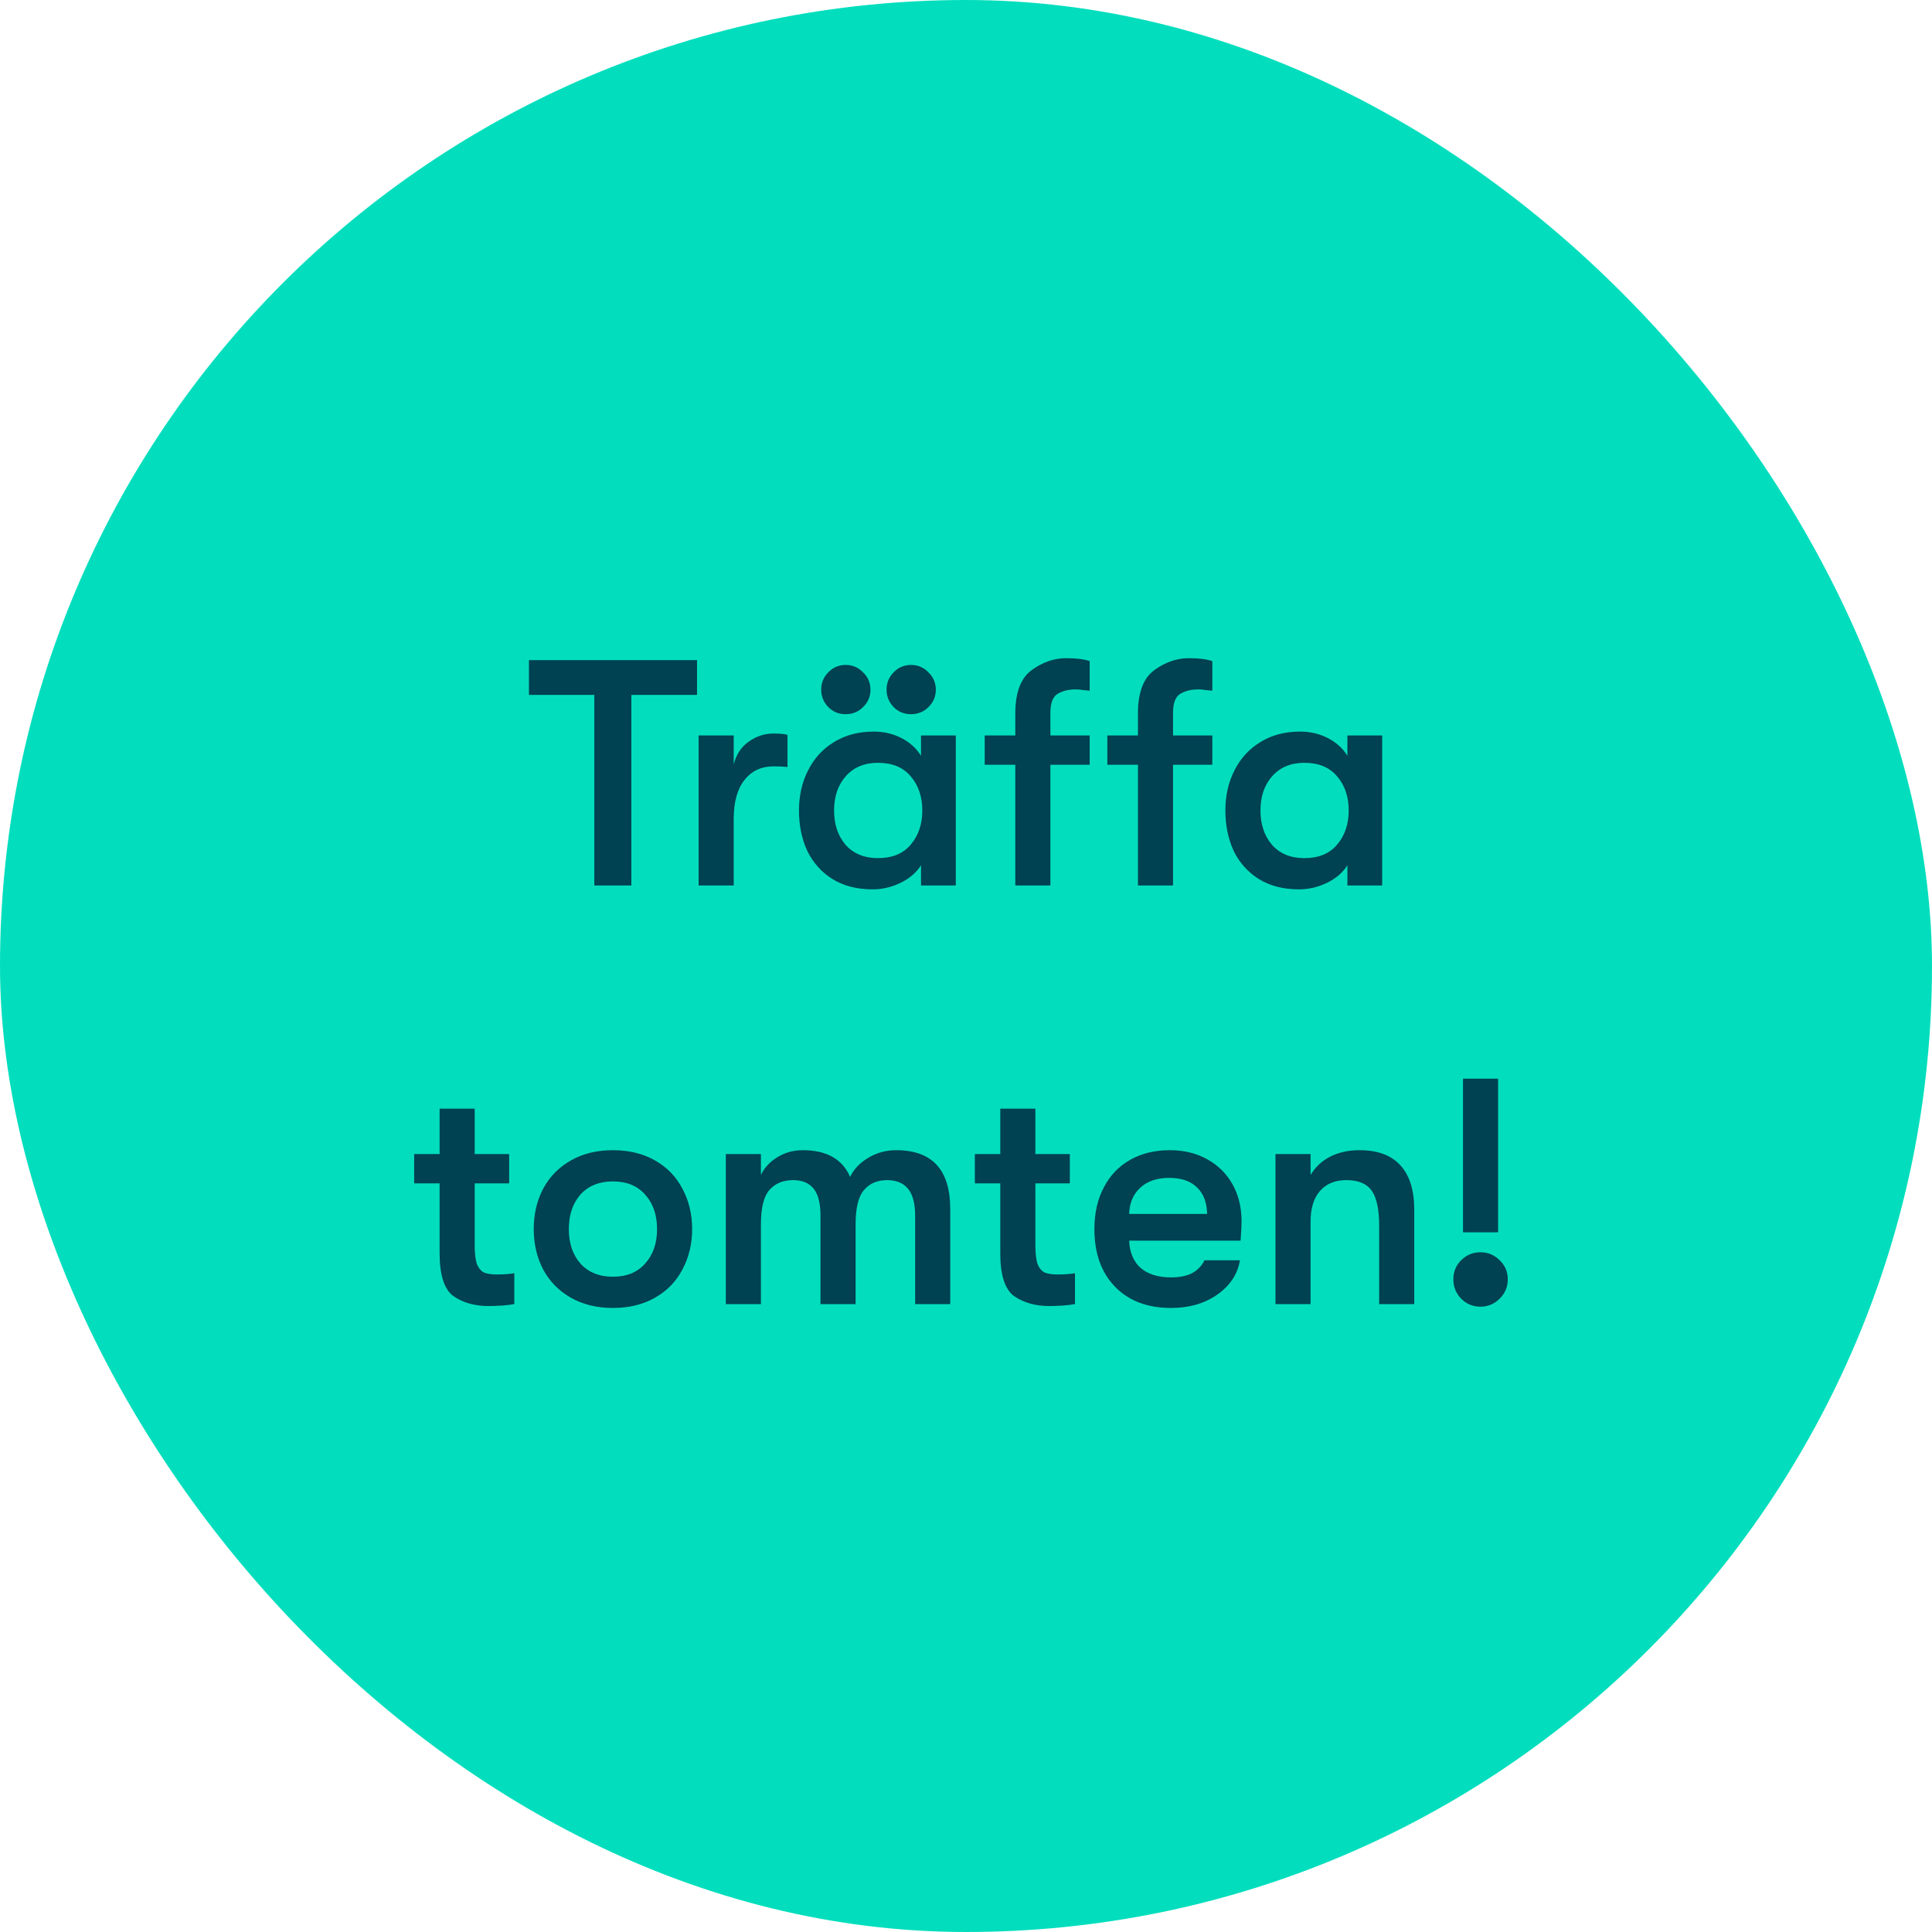
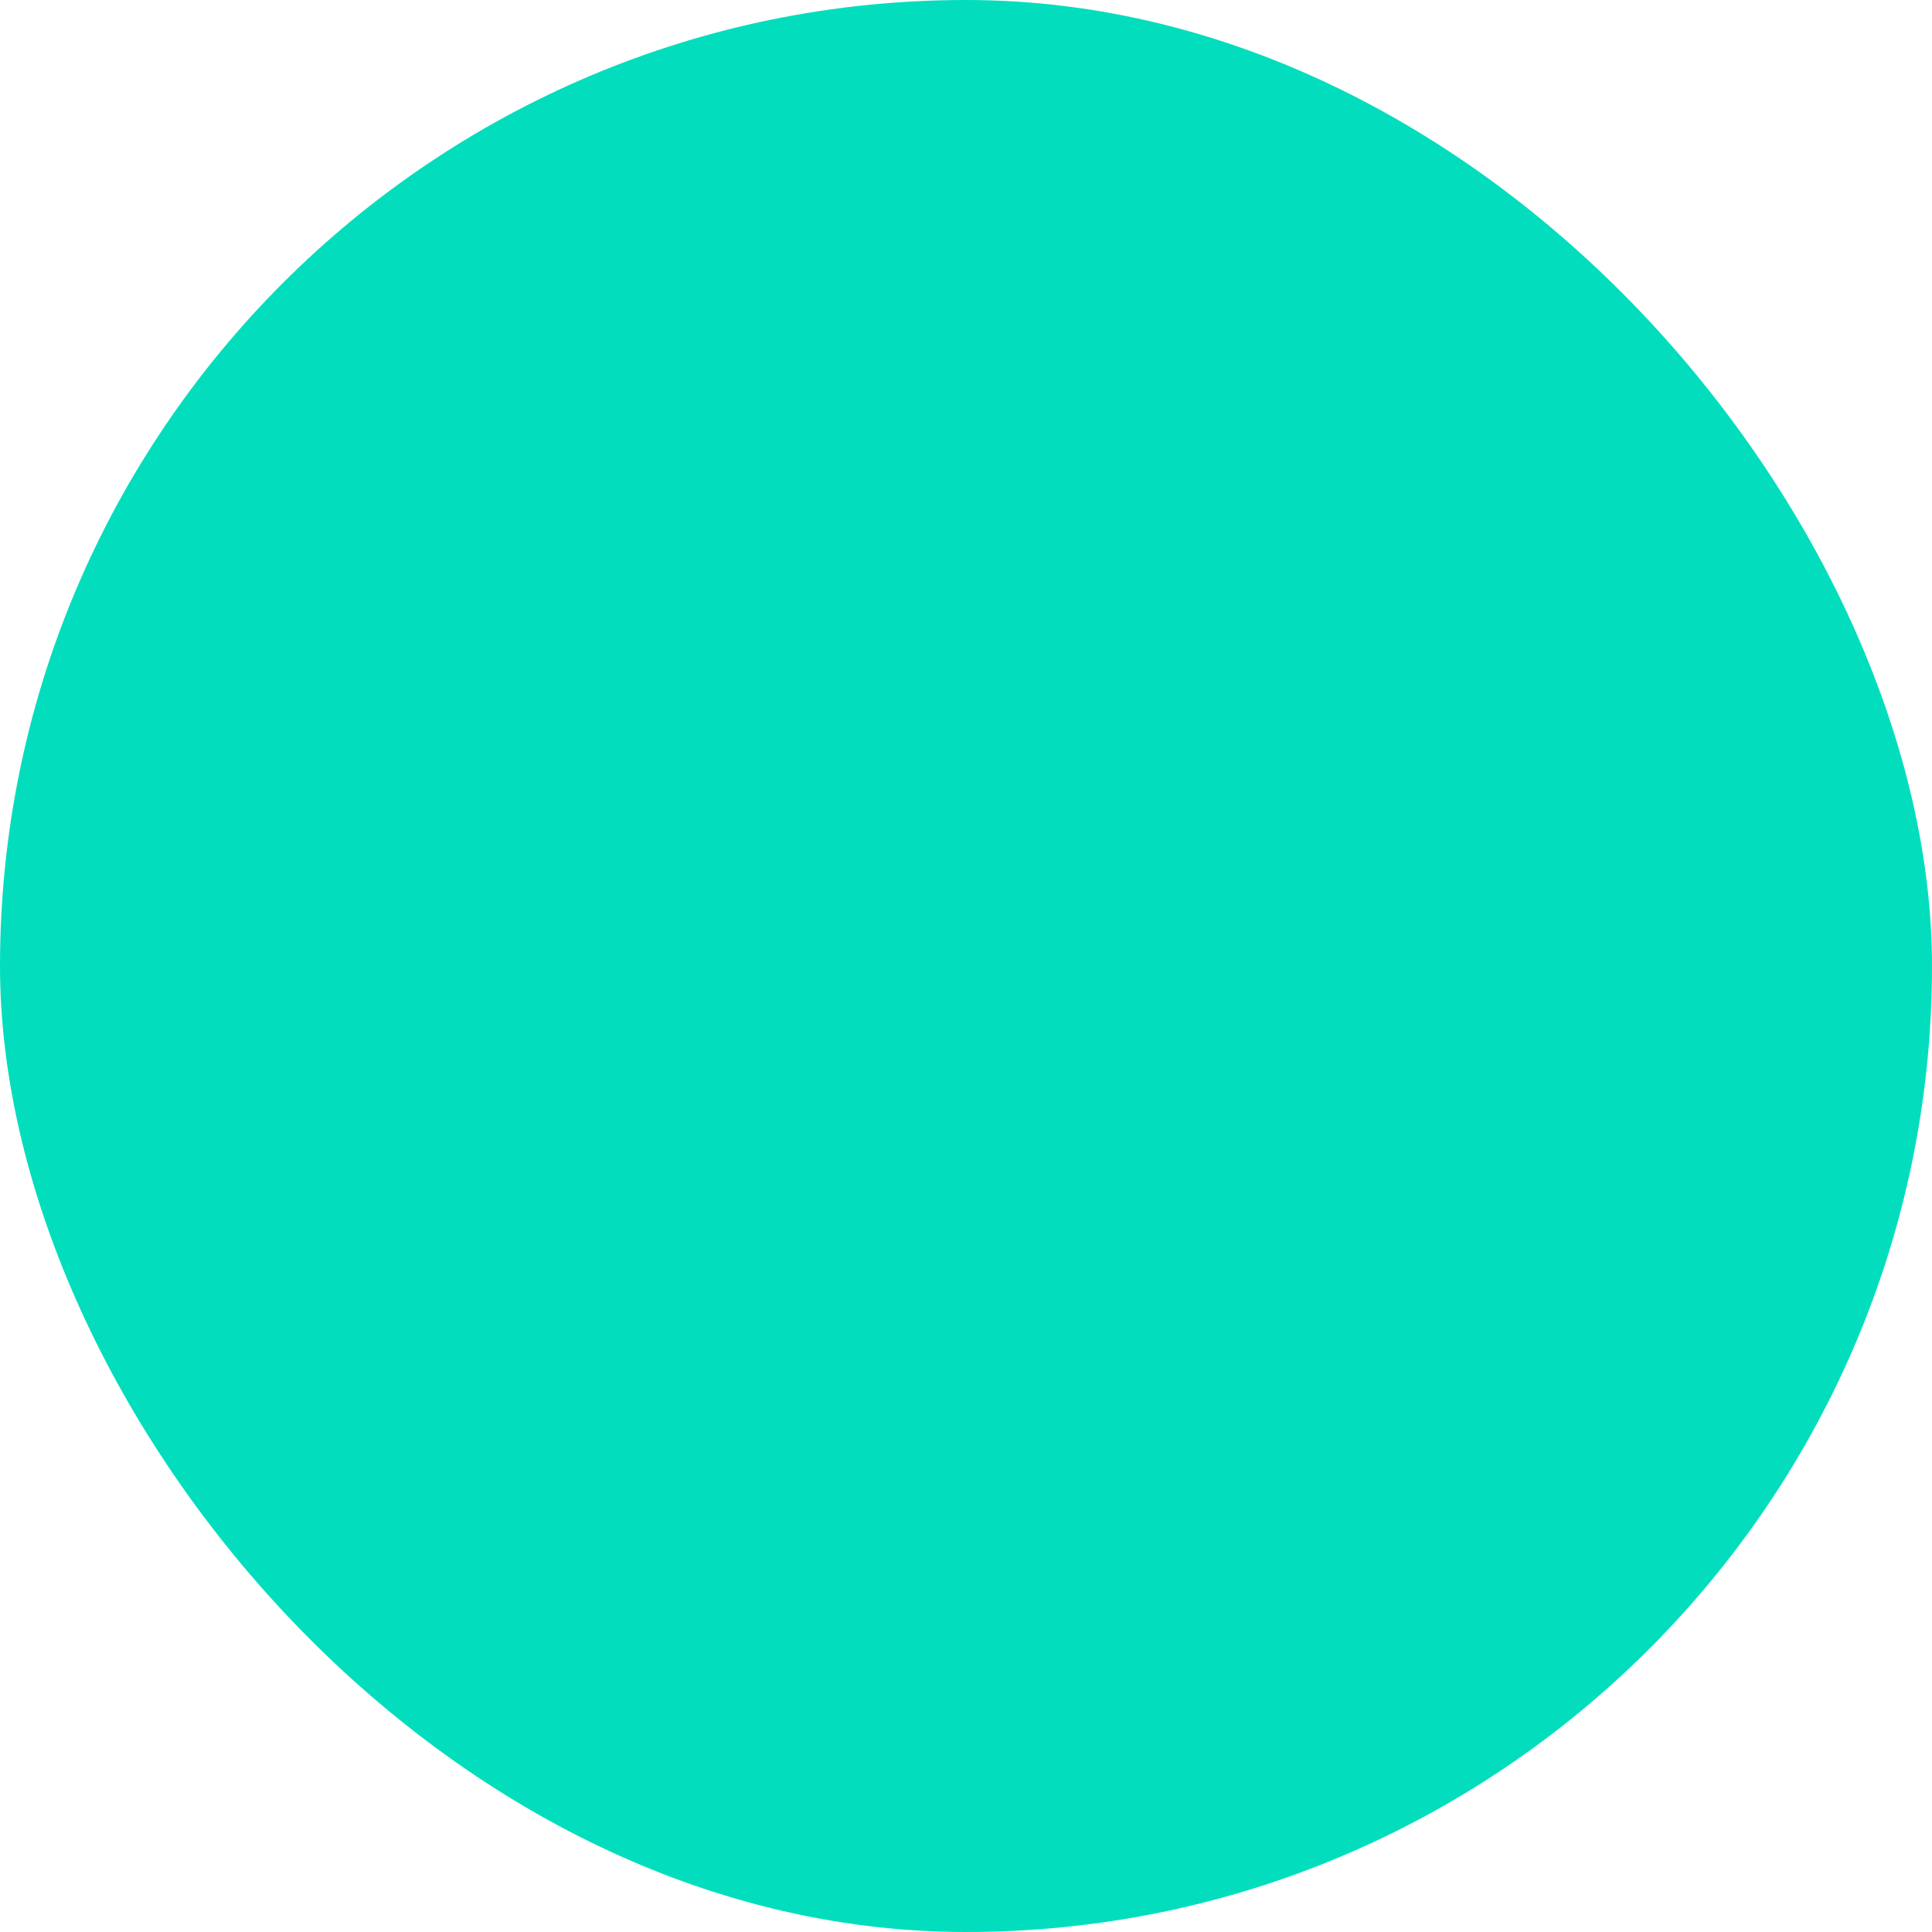
<svg xmlns="http://www.w3.org/2000/svg" width="120" height="120" viewBox="0 0 120 120" fill="none">
  <rect width="120" height="120" rx="60" fill="#02DEBD" />
-   <path d="M36.914 43.16H32.854V41H43.294V43.16H39.214V55H36.914V43.16ZM43.392 45.68H45.572V47.48C45.732 46.853 46.045 46.38 46.512 46.06C46.979 45.727 47.492 45.56 48.052 45.56C48.412 45.56 48.699 45.587 48.912 45.64V47.64C48.685 47.613 48.399 47.6 48.052 47.6C47.279 47.6 46.672 47.887 46.232 48.46C45.792 49.02 45.572 49.827 45.572 50.88V55H43.392V45.68ZM54.206 55.24C53.232 55.24 52.399 55.027 51.706 54.6C51.026 54.173 50.506 53.593 50.146 52.86C49.799 52.113 49.626 51.273 49.626 50.34C49.626 49.42 49.812 48.593 50.186 47.86C50.559 47.113 51.092 46.527 51.786 46.1C52.492 45.66 53.319 45.44 54.266 45.44C54.892 45.44 55.466 45.573 55.986 45.84C56.506 46.107 56.912 46.473 57.206 46.94V45.68H59.366V55H57.206V53.74C56.926 54.193 56.499 54.56 55.926 54.84C55.366 55.107 54.792 55.24 54.206 55.24ZM54.526 53.3C55.419 53.3 56.099 53.02 56.566 52.46C57.046 51.9 57.286 51.193 57.286 50.34C57.286 49.487 57.046 48.78 56.566 48.22C56.099 47.66 55.419 47.38 54.526 47.38C53.686 47.38 53.019 47.66 52.526 48.22C52.046 48.767 51.806 49.473 51.806 50.34C51.806 51.207 52.046 51.92 52.526 52.48C53.019 53.027 53.686 53.3 54.526 53.3ZM52.526 44.36C52.099 44.36 51.739 44.213 51.446 43.92C51.152 43.613 51.006 43.253 51.006 42.84C51.006 42.413 51.152 42.053 51.446 41.76C51.739 41.453 52.099 41.3 52.526 41.3C52.952 41.3 53.312 41.453 53.606 41.76C53.912 42.053 54.066 42.413 54.066 42.84C54.066 43.267 53.912 43.627 53.606 43.92C53.312 44.213 52.952 44.36 52.526 44.36ZM56.586 44.36C56.159 44.36 55.799 44.213 55.506 43.92C55.212 43.613 55.066 43.253 55.066 42.84C55.066 42.413 55.212 42.053 55.506 41.76C55.799 41.453 56.159 41.3 56.586 41.3C57.012 41.3 57.372 41.453 57.666 41.76C57.972 42.053 58.126 42.413 58.126 42.84C58.126 43.267 57.972 43.627 57.666 43.92C57.372 44.213 57.012 44.36 56.586 44.36ZM66.822 42.82C66.368 42.82 65.988 42.913 65.682 43.1C65.388 43.287 65.242 43.68 65.242 44.28V45.68H67.682V47.5H65.242V55H63.062V47.5H61.162V45.68H63.062V44.32C63.062 43.013 63.402 42.113 64.082 41.62C64.762 41.127 65.475 40.88 66.222 40.88C66.835 40.88 67.322 40.94 67.682 41.06V42.9C67.562 42.887 67.422 42.873 67.262 42.86C67.102 42.833 66.955 42.82 66.822 42.82ZM74.439 42.82C73.986 42.82 73.606 42.913 73.299 43.1C73.006 43.287 72.859 43.68 72.859 44.28V45.68H75.299V47.5H72.859V55H70.679V47.5H68.779V45.68H70.679V44.32C70.679 43.013 71.019 42.113 71.699 41.62C72.379 41.127 73.092 40.88 73.839 40.88C74.452 40.88 74.939 40.94 75.299 41.06V42.9C75.179 42.887 75.039 42.873 74.879 42.86C74.719 42.833 74.572 42.82 74.439 42.82ZM80.69 55.24C79.717 55.24 78.883 55.027 78.19 54.6C77.51 54.173 76.99 53.593 76.63 52.86C76.284 52.113 76.11 51.273 76.11 50.34C76.11 49.42 76.297 48.593 76.67 47.86C77.043 47.113 77.577 46.527 78.27 46.1C78.977 45.66 79.803 45.44 80.75 45.44C81.377 45.44 81.95 45.573 82.47 45.84C82.99 46.107 83.397 46.473 83.69 46.94V45.68H85.85V55H83.69V53.74C83.41 54.193 82.984 54.56 82.41 54.84C81.85 55.107 81.277 55.24 80.69 55.24ZM81.01 53.3C81.903 53.3 82.584 53.02 83.05 52.46C83.53 51.9 83.77 51.193 83.77 50.34C83.77 49.487 83.53 48.78 83.05 48.22C82.584 47.66 81.903 47.38 81.01 47.38C80.17 47.38 79.504 47.66 79.01 48.22C78.53 48.767 78.29 49.473 78.29 50.34C78.29 51.207 78.53 51.92 79.01 52.48C79.504 53.027 80.17 53.3 81.01 53.3ZM30.845 79.16C31.285 79.16 31.651 79.133 31.945 79.08V81C31.491 81.08 30.951 81.12 30.325 81.12C29.498 81.12 28.785 80.92 28.185 80.52C27.598 80.107 27.305 79.213 27.305 77.84V73.5H25.725V71.68H27.305V68.86H29.485V71.68H31.625V73.5H29.485V77.34C29.485 77.86 29.531 78.253 29.625 78.52C29.731 78.773 29.878 78.947 30.065 79.04C30.265 79.12 30.525 79.16 30.845 79.16ZM38.071 81.24C37.071 81.24 36.198 81.027 35.451 80.6C34.705 80.173 34.131 79.587 33.731 78.84C33.344 78.093 33.151 77.26 33.151 76.34C33.151 75.42 33.344 74.587 33.731 73.84C34.131 73.093 34.705 72.507 35.451 72.08C36.198 71.653 37.071 71.44 38.071 71.44C39.071 71.44 39.944 71.653 40.691 72.08C41.438 72.507 42.005 73.093 42.391 73.84C42.791 74.587 42.991 75.42 42.991 76.34C42.991 77.26 42.791 78.093 42.391 78.84C42.005 79.587 41.438 80.173 40.691 80.6C39.944 81.027 39.071 81.24 38.071 81.24ZM38.071 79.3C38.925 79.3 39.591 79.027 40.071 78.48C40.565 77.933 40.811 77.22 40.811 76.34C40.811 75.46 40.565 74.747 40.071 74.2C39.591 73.653 38.925 73.38 38.071 73.38C37.218 73.38 36.544 73.653 36.051 74.2C35.571 74.747 35.331 75.46 35.331 76.34C35.331 77.22 35.571 77.933 36.051 78.48C36.544 79.027 37.218 79.3 38.071 79.3ZM45.082 71.68H47.262V72.98C47.475 72.527 47.815 72.16 48.282 71.88C48.748 71.587 49.275 71.44 49.862 71.44C51.342 71.44 52.322 71.993 52.802 73.1C53.028 72.62 53.402 72.227 53.922 71.92C54.442 71.6 55.022 71.44 55.662 71.44C57.902 71.44 59.022 72.66 59.022 75.1V81H56.842V75.52C56.842 74.76 56.695 74.2 56.402 73.84C56.108 73.48 55.675 73.3 55.102 73.3C54.488 73.3 54.008 73.507 53.662 73.92C53.315 74.32 53.142 75.033 53.142 76.06V81H50.962V75.5C50.962 74.74 50.822 74.187 50.542 73.84C50.262 73.48 49.835 73.3 49.262 73.3C48.635 73.3 48.142 73.507 47.782 73.92C47.435 74.32 47.262 75.033 47.262 76.06V81H45.082V71.68ZM65.669 79.16C66.109 79.16 66.475 79.133 66.769 79.08V81C66.316 81.08 65.775 81.12 65.149 81.12C64.322 81.12 63.609 80.92 63.009 80.52C62.422 80.107 62.129 79.213 62.129 77.84V73.5H60.549V71.68H62.129V68.86H64.309V71.68H66.449V73.5H64.309V77.34C64.309 77.86 64.356 78.253 64.449 78.52C64.555 78.773 64.702 78.947 64.889 79.04C65.089 79.12 65.349 79.16 65.669 79.16ZM77.115 75.86C77.115 76.14 77.095 76.54 77.055 77.06H70.135C70.162 77.793 70.402 78.36 70.855 78.76C71.309 79.147 71.935 79.34 72.735 79.34C73.269 79.34 73.702 79.253 74.035 79.08C74.369 78.907 74.629 78.64 74.815 78.28H77.015C76.869 79.147 76.395 79.86 75.595 80.42C74.809 80.967 73.855 81.24 72.735 81.24C71.269 81.24 70.109 80.8 69.255 79.92C68.402 79.04 67.975 77.847 67.975 76.34C67.975 75.353 68.169 74.493 68.555 73.76C68.942 73.013 69.489 72.44 70.195 72.04C70.902 71.64 71.722 71.44 72.655 71.44C73.535 71.44 74.309 71.627 74.975 72C75.655 72.373 76.182 72.893 76.555 73.56C76.929 74.227 77.115 74.993 77.115 75.86ZM74.975 75.4C74.962 74.68 74.749 74.127 74.335 73.74C73.935 73.353 73.362 73.16 72.615 73.16C71.855 73.16 71.255 73.367 70.815 73.78C70.375 74.193 70.149 74.733 70.135 75.4H74.975ZM79.222 71.68H81.402V72.98C81.696 72.487 82.102 72.107 82.622 71.84C83.142 71.573 83.749 71.44 84.442 71.44C85.562 71.44 86.409 71.753 86.982 72.38C87.556 73.007 87.842 73.927 87.842 75.14V81H85.662V76.14C85.662 75.127 85.509 74.4 85.202 73.96C84.896 73.52 84.369 73.3 83.622 73.3C82.916 73.3 82.369 73.527 81.982 73.98C81.596 74.42 81.402 75.053 81.402 75.88V81H79.222V71.68ZM90.87 67H93.05V76.54H90.87V67ZM91.95 81.16C91.484 81.16 91.084 80.993 90.75 80.66C90.43 80.327 90.27 79.927 90.27 79.46C90.27 78.993 90.43 78.6 90.75 78.28C91.084 77.947 91.484 77.78 91.95 77.78C92.417 77.78 92.817 77.947 93.15 78.28C93.484 78.6 93.65 78.993 93.65 79.46C93.65 79.927 93.484 80.327 93.15 80.66C92.817 80.993 92.417 81.16 91.95 81.16Z" fill="#004152" />
</svg>